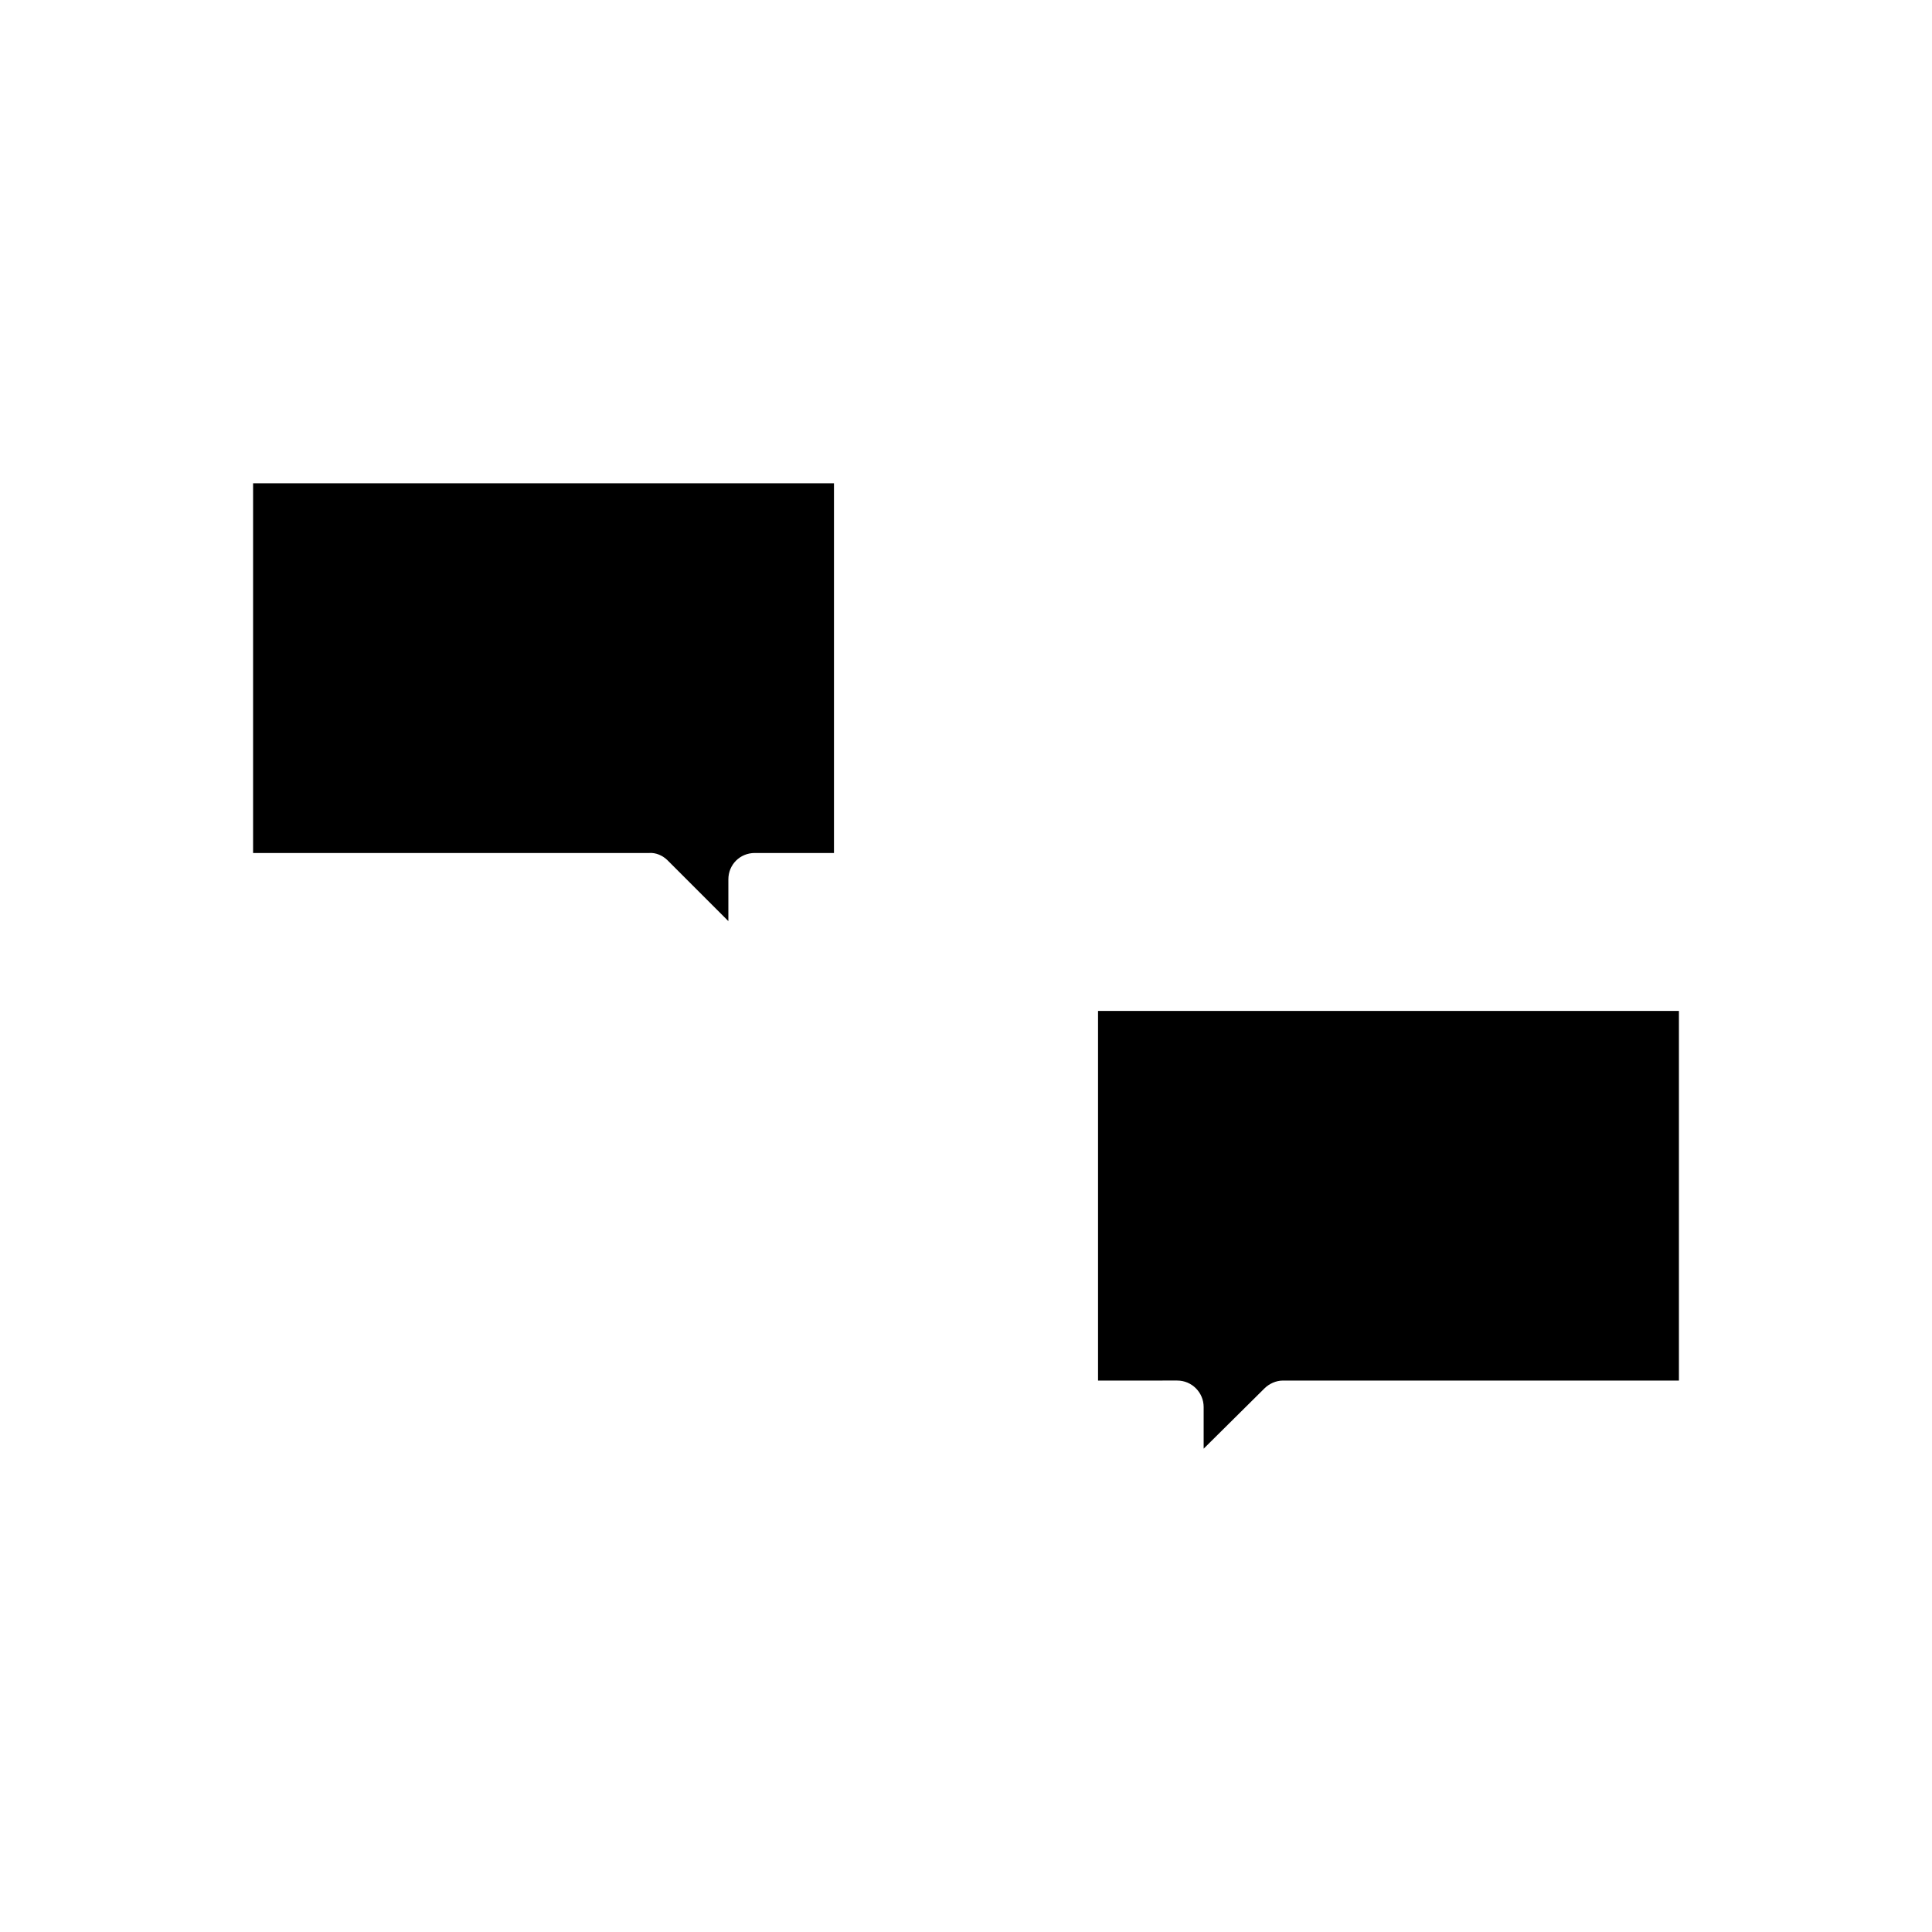
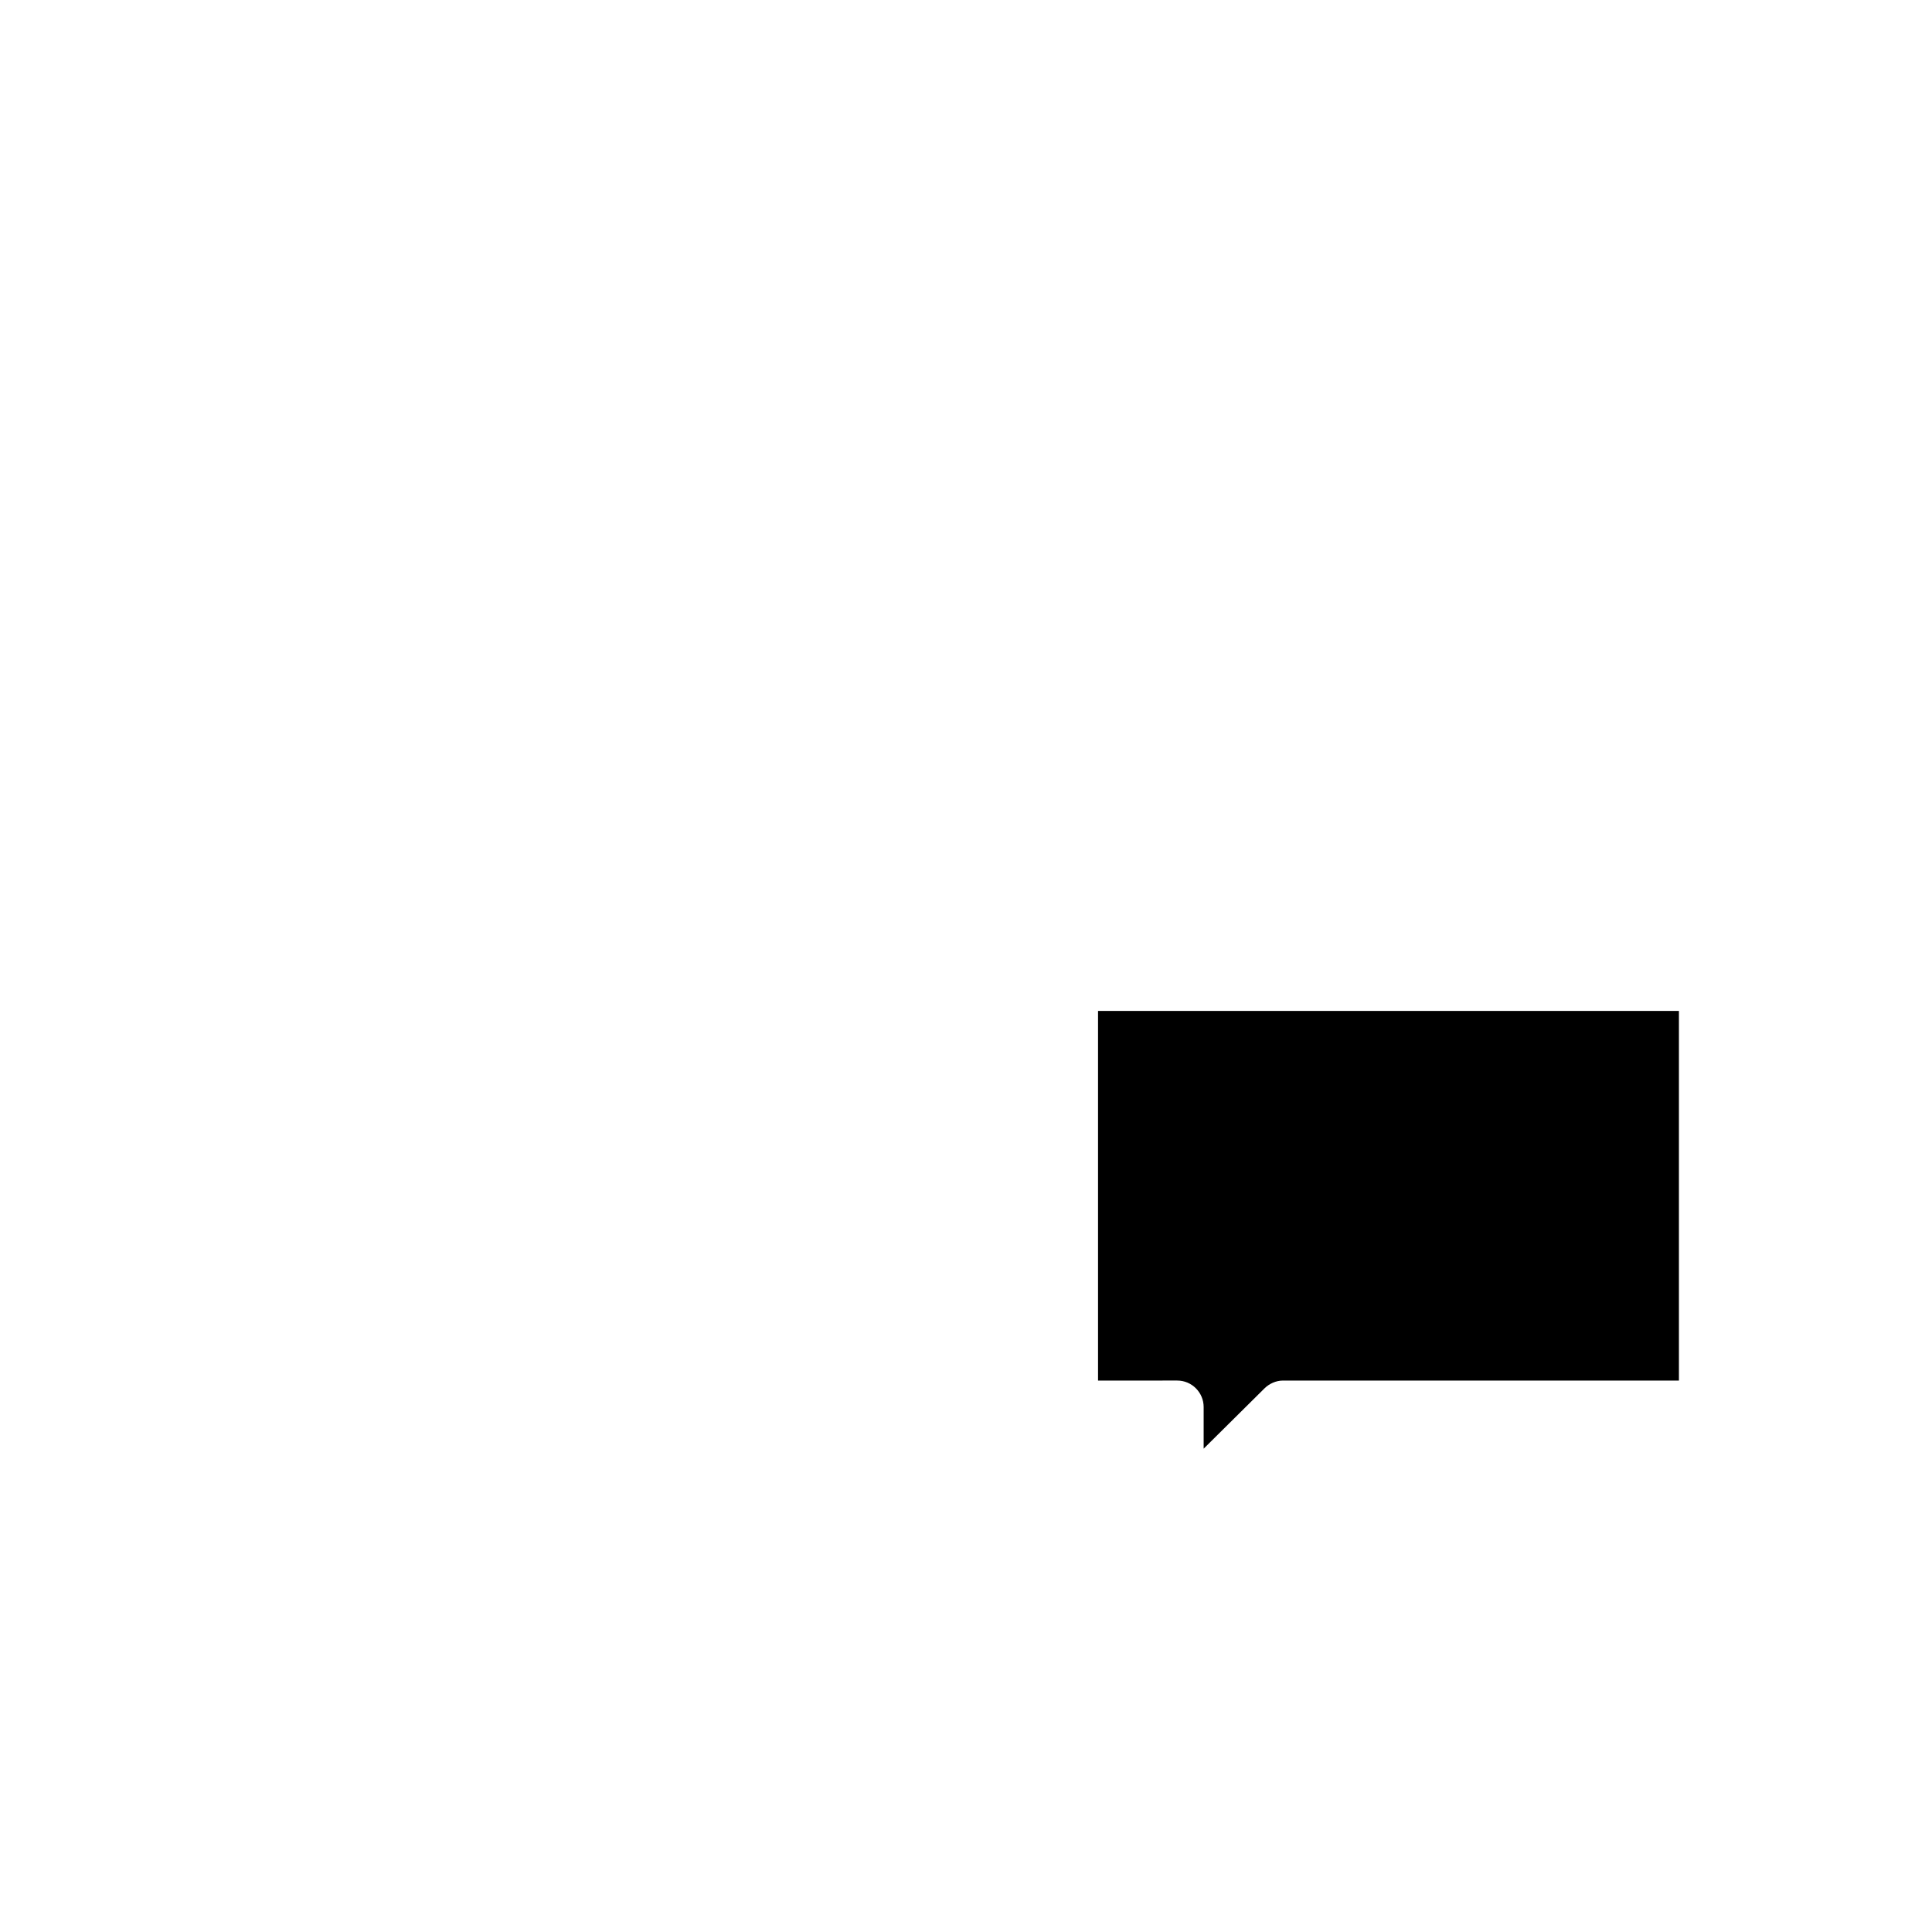
<svg xmlns="http://www.w3.org/2000/svg" fill="#000000" width="800px" height="800px" version="1.1" viewBox="144 144 512 512">
  <g>
-     <path d="m320.93 372.01 16.094 16.094v-11.055c0-3.918 3.078-6.996 6.996-6.996h20.992v-97.965h-153.94v97.965h104.96c1.816-0.141 3.637 0.699 4.898 1.957z" />
    <path d="m462.98 516.86v11.055l16.094-15.953c1.258-1.258 3.078-2.098 4.898-2.098h104.96v-97.965h-153.94v97.965l20.988-0.004c3.918 0 7 3.219 7 7z" />
  </g>
</svg>